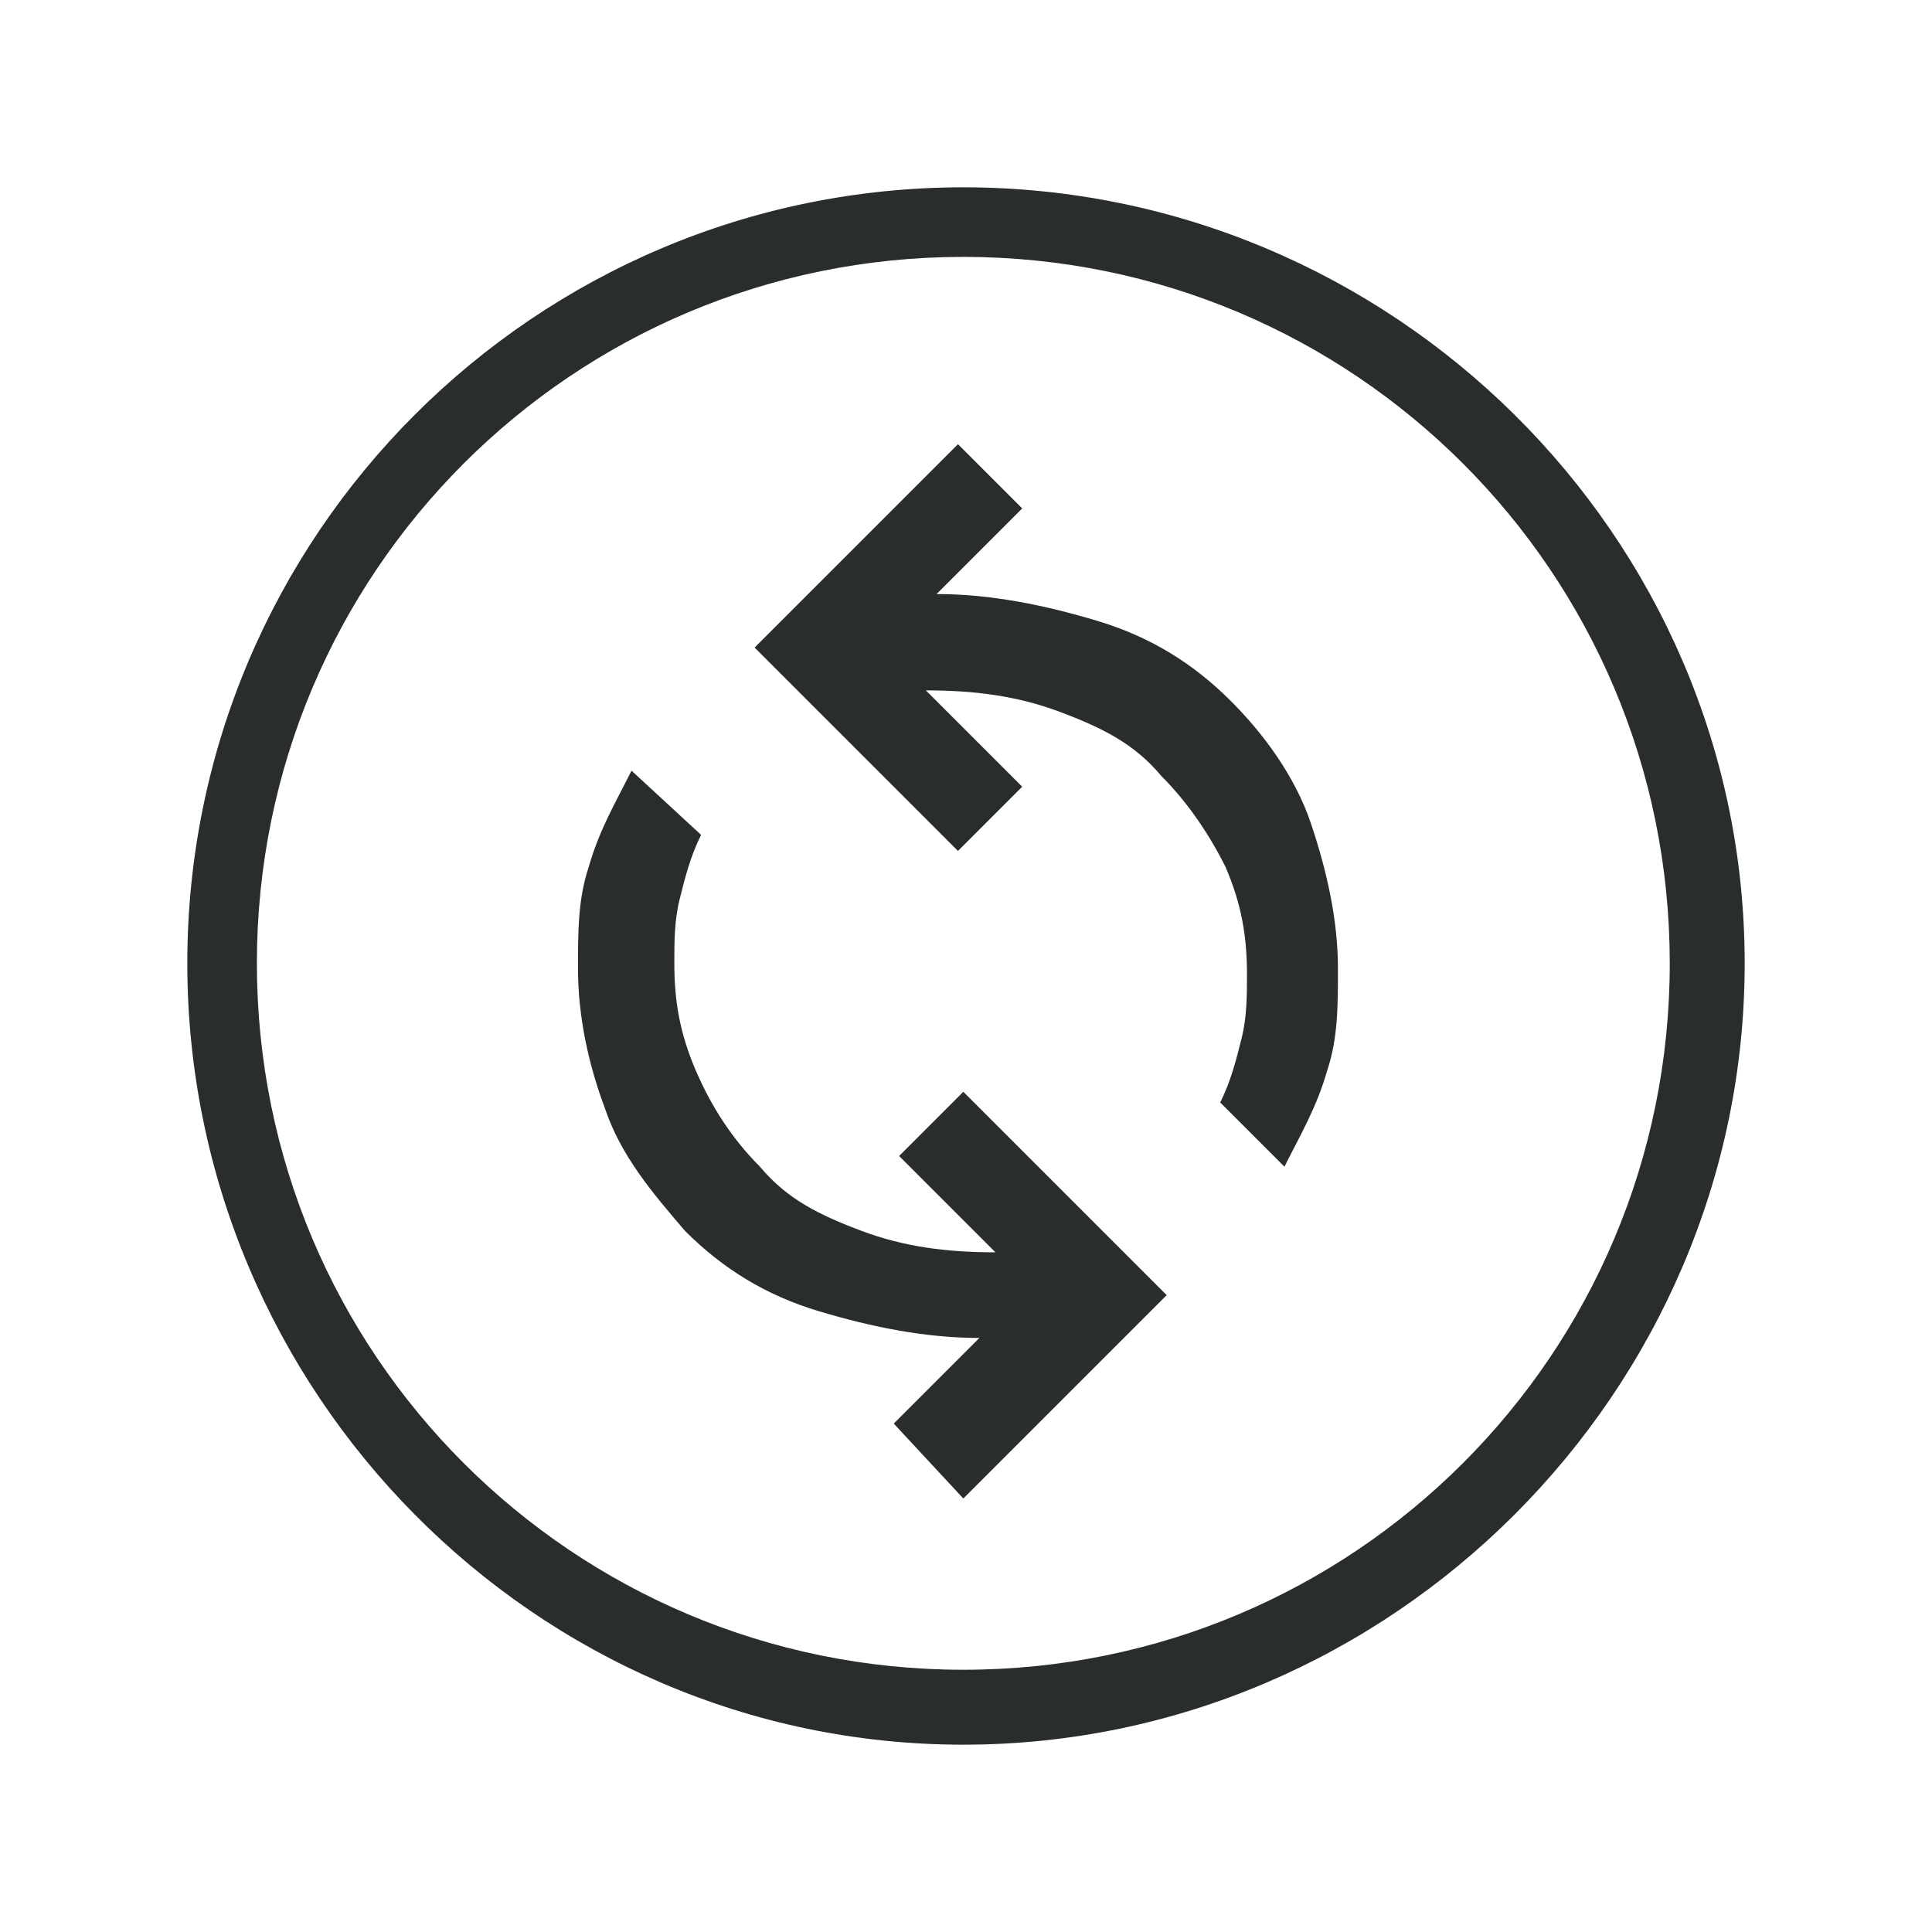
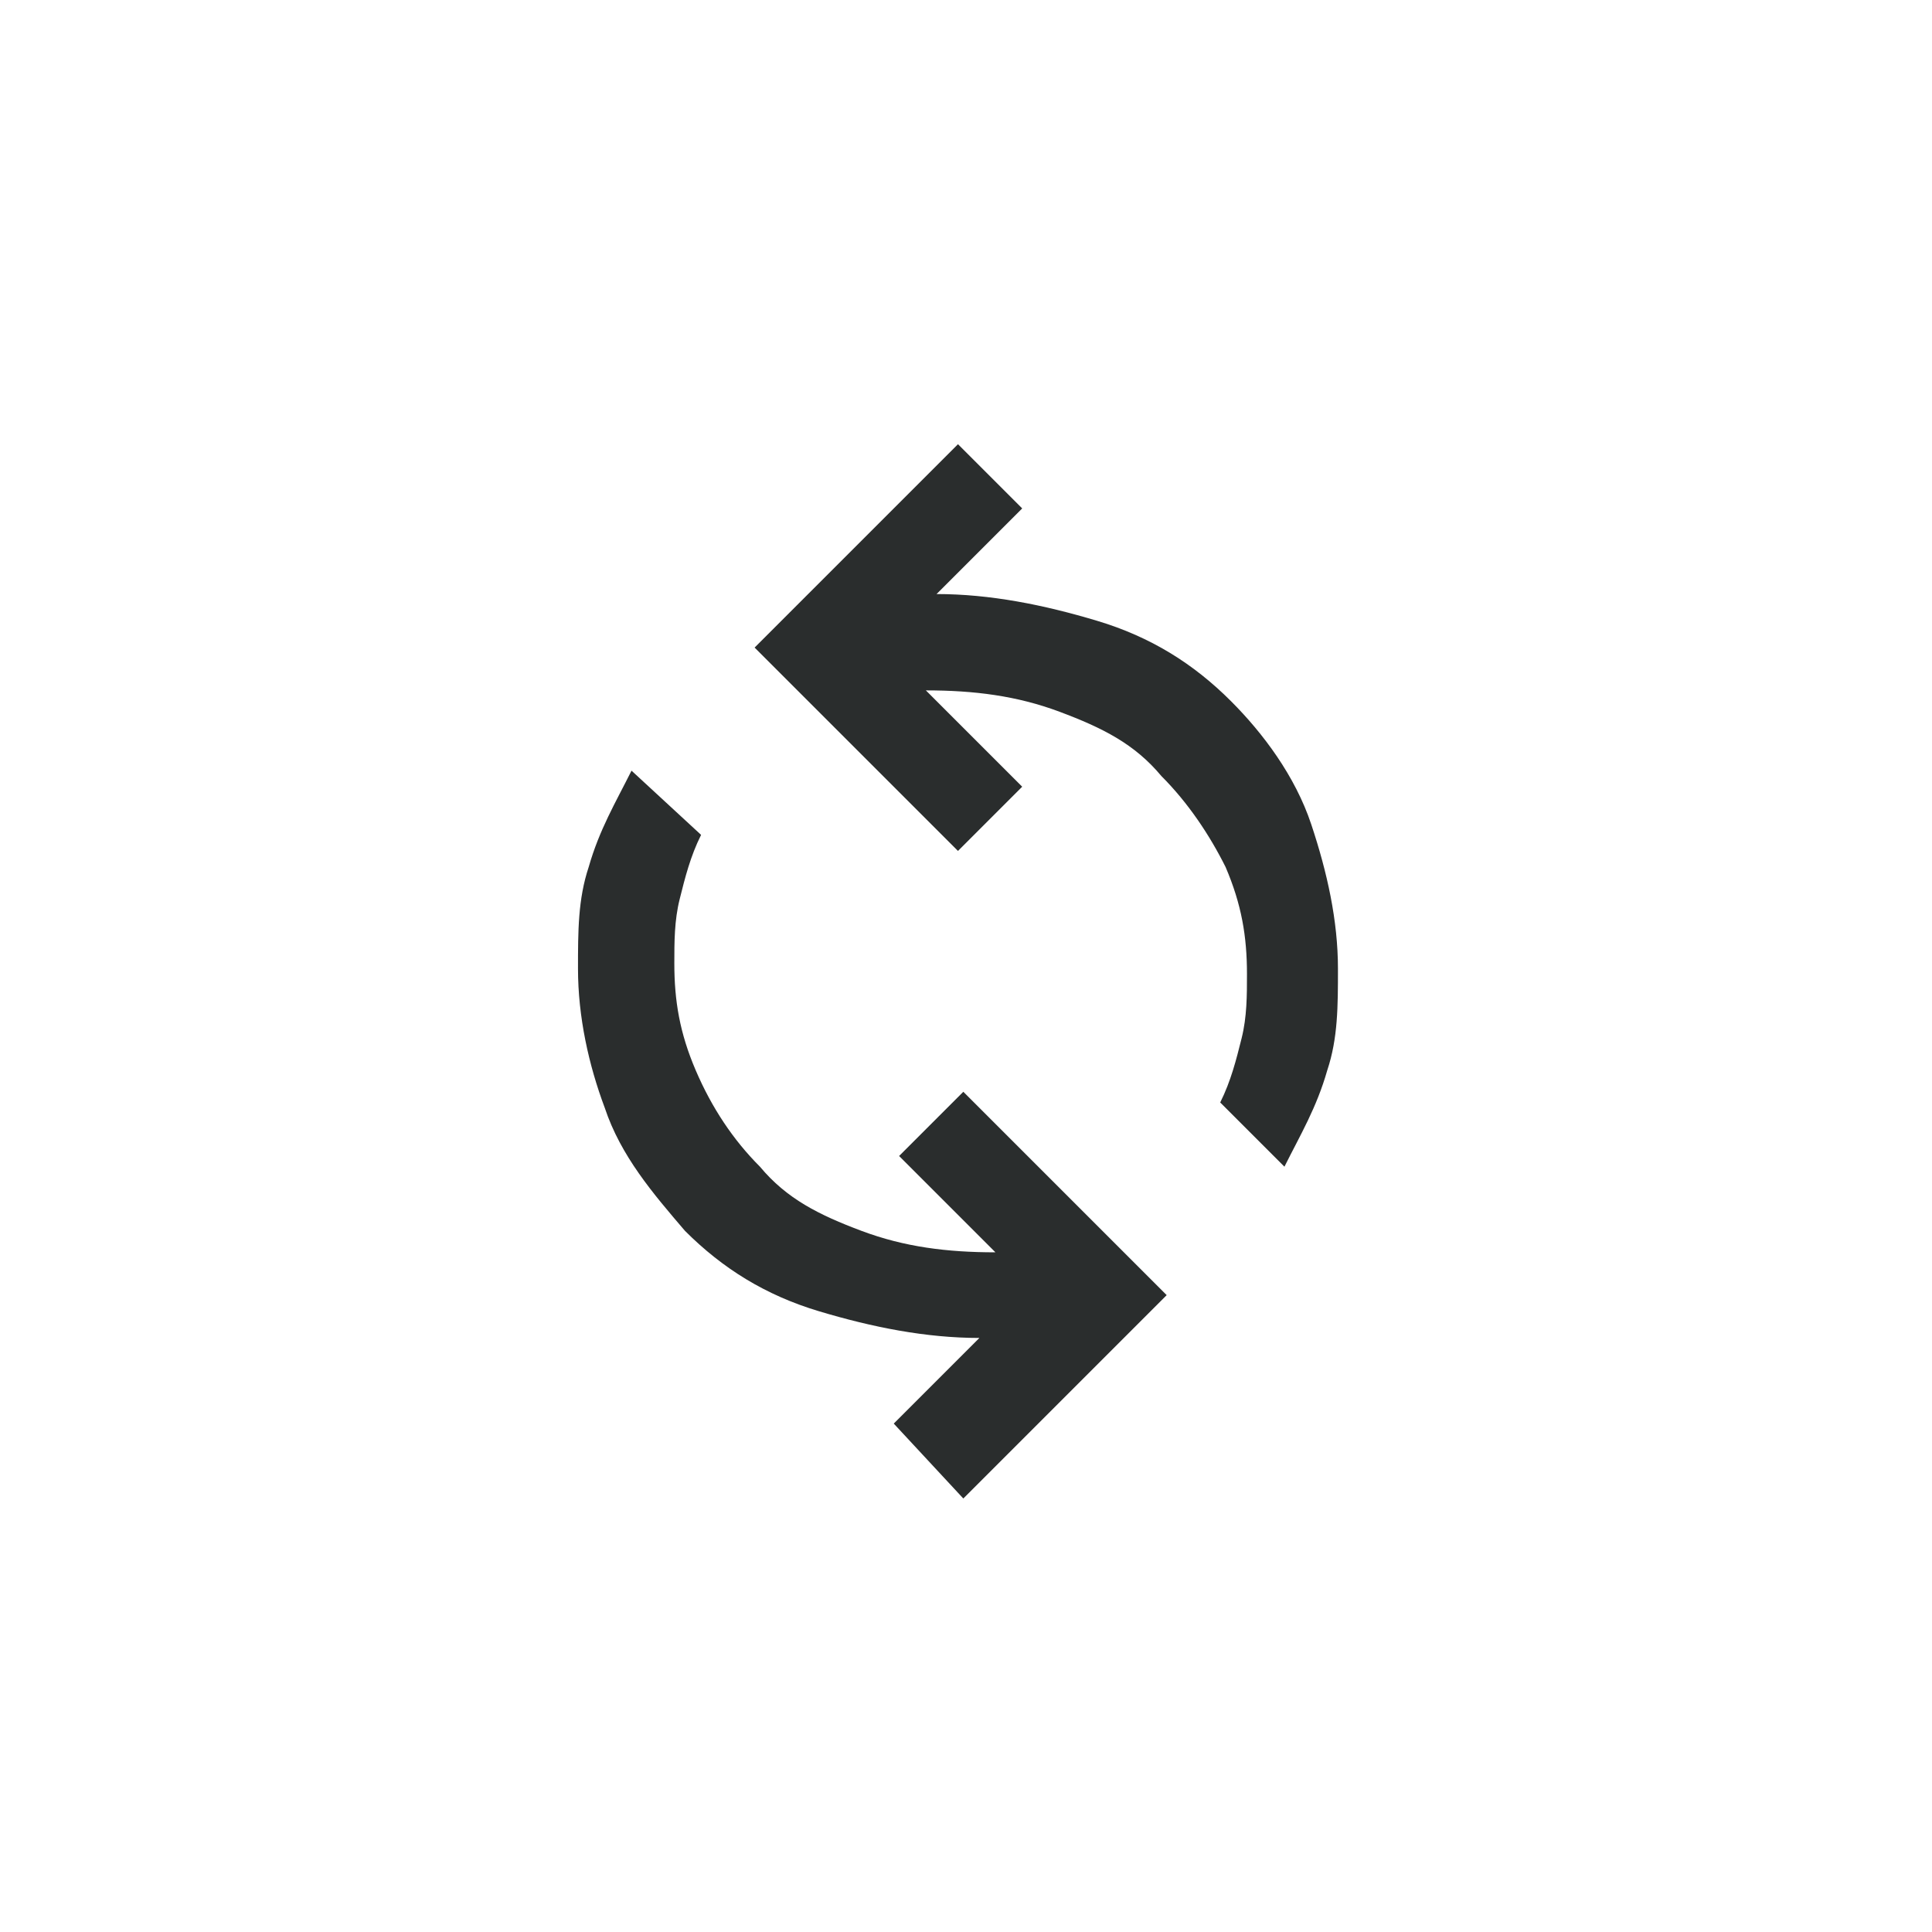
<svg xmlns="http://www.w3.org/2000/svg" version="1.1" id="Layer_1" x="0px" y="0px" width="36.1px" height="36.1px" viewBox="0 0 36.1 36.1" style="enable-background:new 0 0 36.1 36.1;" xml:space="preserve">
  <style type="text/css">
	.st0{fill:#2A2D2D;}
</style>
  <g>
    <g>
      <g>
        <path class="st0" d="M18,28l3.8-3.8L18,20.4l-1.2,1.2l1.8,1.8c-0.9,0-1.7-0.1-2.5-0.4c-0.8-0.3-1.4-0.6-1.9-1.2     c-0.5-0.5-0.9-1.1-1.2-1.8c-0.3-0.7-0.4-1.3-0.4-2c0-0.4,0-0.8,0.1-1.2c0.1-0.4,0.2-0.8,0.4-1.2l-1.3-1.2     c-0.3,0.6-0.6,1.1-0.8,1.8c-0.2,0.6-0.2,1.2-0.2,1.9c0,0.9,0.2,1.8,0.5,2.6c0.3,0.9,0.9,1.6,1.5,2.3c0.7,0.7,1.5,1.2,2.5,1.5     c1,0.3,2,0.5,3,0.5l-1.6,1.6L18,28z" />
        <path class="st0" d="M24,21.8c0.3-0.6,0.6-1.1,0.8-1.8c0.2-0.6,0.2-1.2,0.2-1.9c0-0.9-0.2-1.8-0.5-2.7c-0.3-0.9-0.9-1.7-1.5-2.3     c-0.7-0.7-1.5-1.2-2.5-1.5c-1-0.3-2-0.5-3-0.5l1.6-1.6l-1.2-1.2l-3.8,3.8l3.8,3.8l1.2-1.2l-1.8-1.8c0.9,0,1.7,0.1,2.5,0.4     c0.8,0.3,1.4,0.6,1.9,1.2c0.5,0.5,0.9,1.1,1.2,1.7c0.3,0.7,0.4,1.3,0.4,2c0,0.4,0,0.8-0.1,1.2c-0.1,0.4-0.2,0.8-0.4,1.2L24,21.8z     " />
      </g>
-       <path class="st0" d="M18,32.6C10,32.6,3.5,26,3.5,18C3.5,10,10,3.5,18,3.5S32.6,10,32.6,18C32.6,26,26,32.6,18,32.6z M18,4.8    C10.7,4.8,4.8,10.7,4.8,18c0,7.3,5.9,13.2,13.2,13.2c7.3,0,13.2-5.9,13.2-13.2C31.2,10.7,25.3,4.8,18,4.8z" />
    </g>
  </g>
</svg>